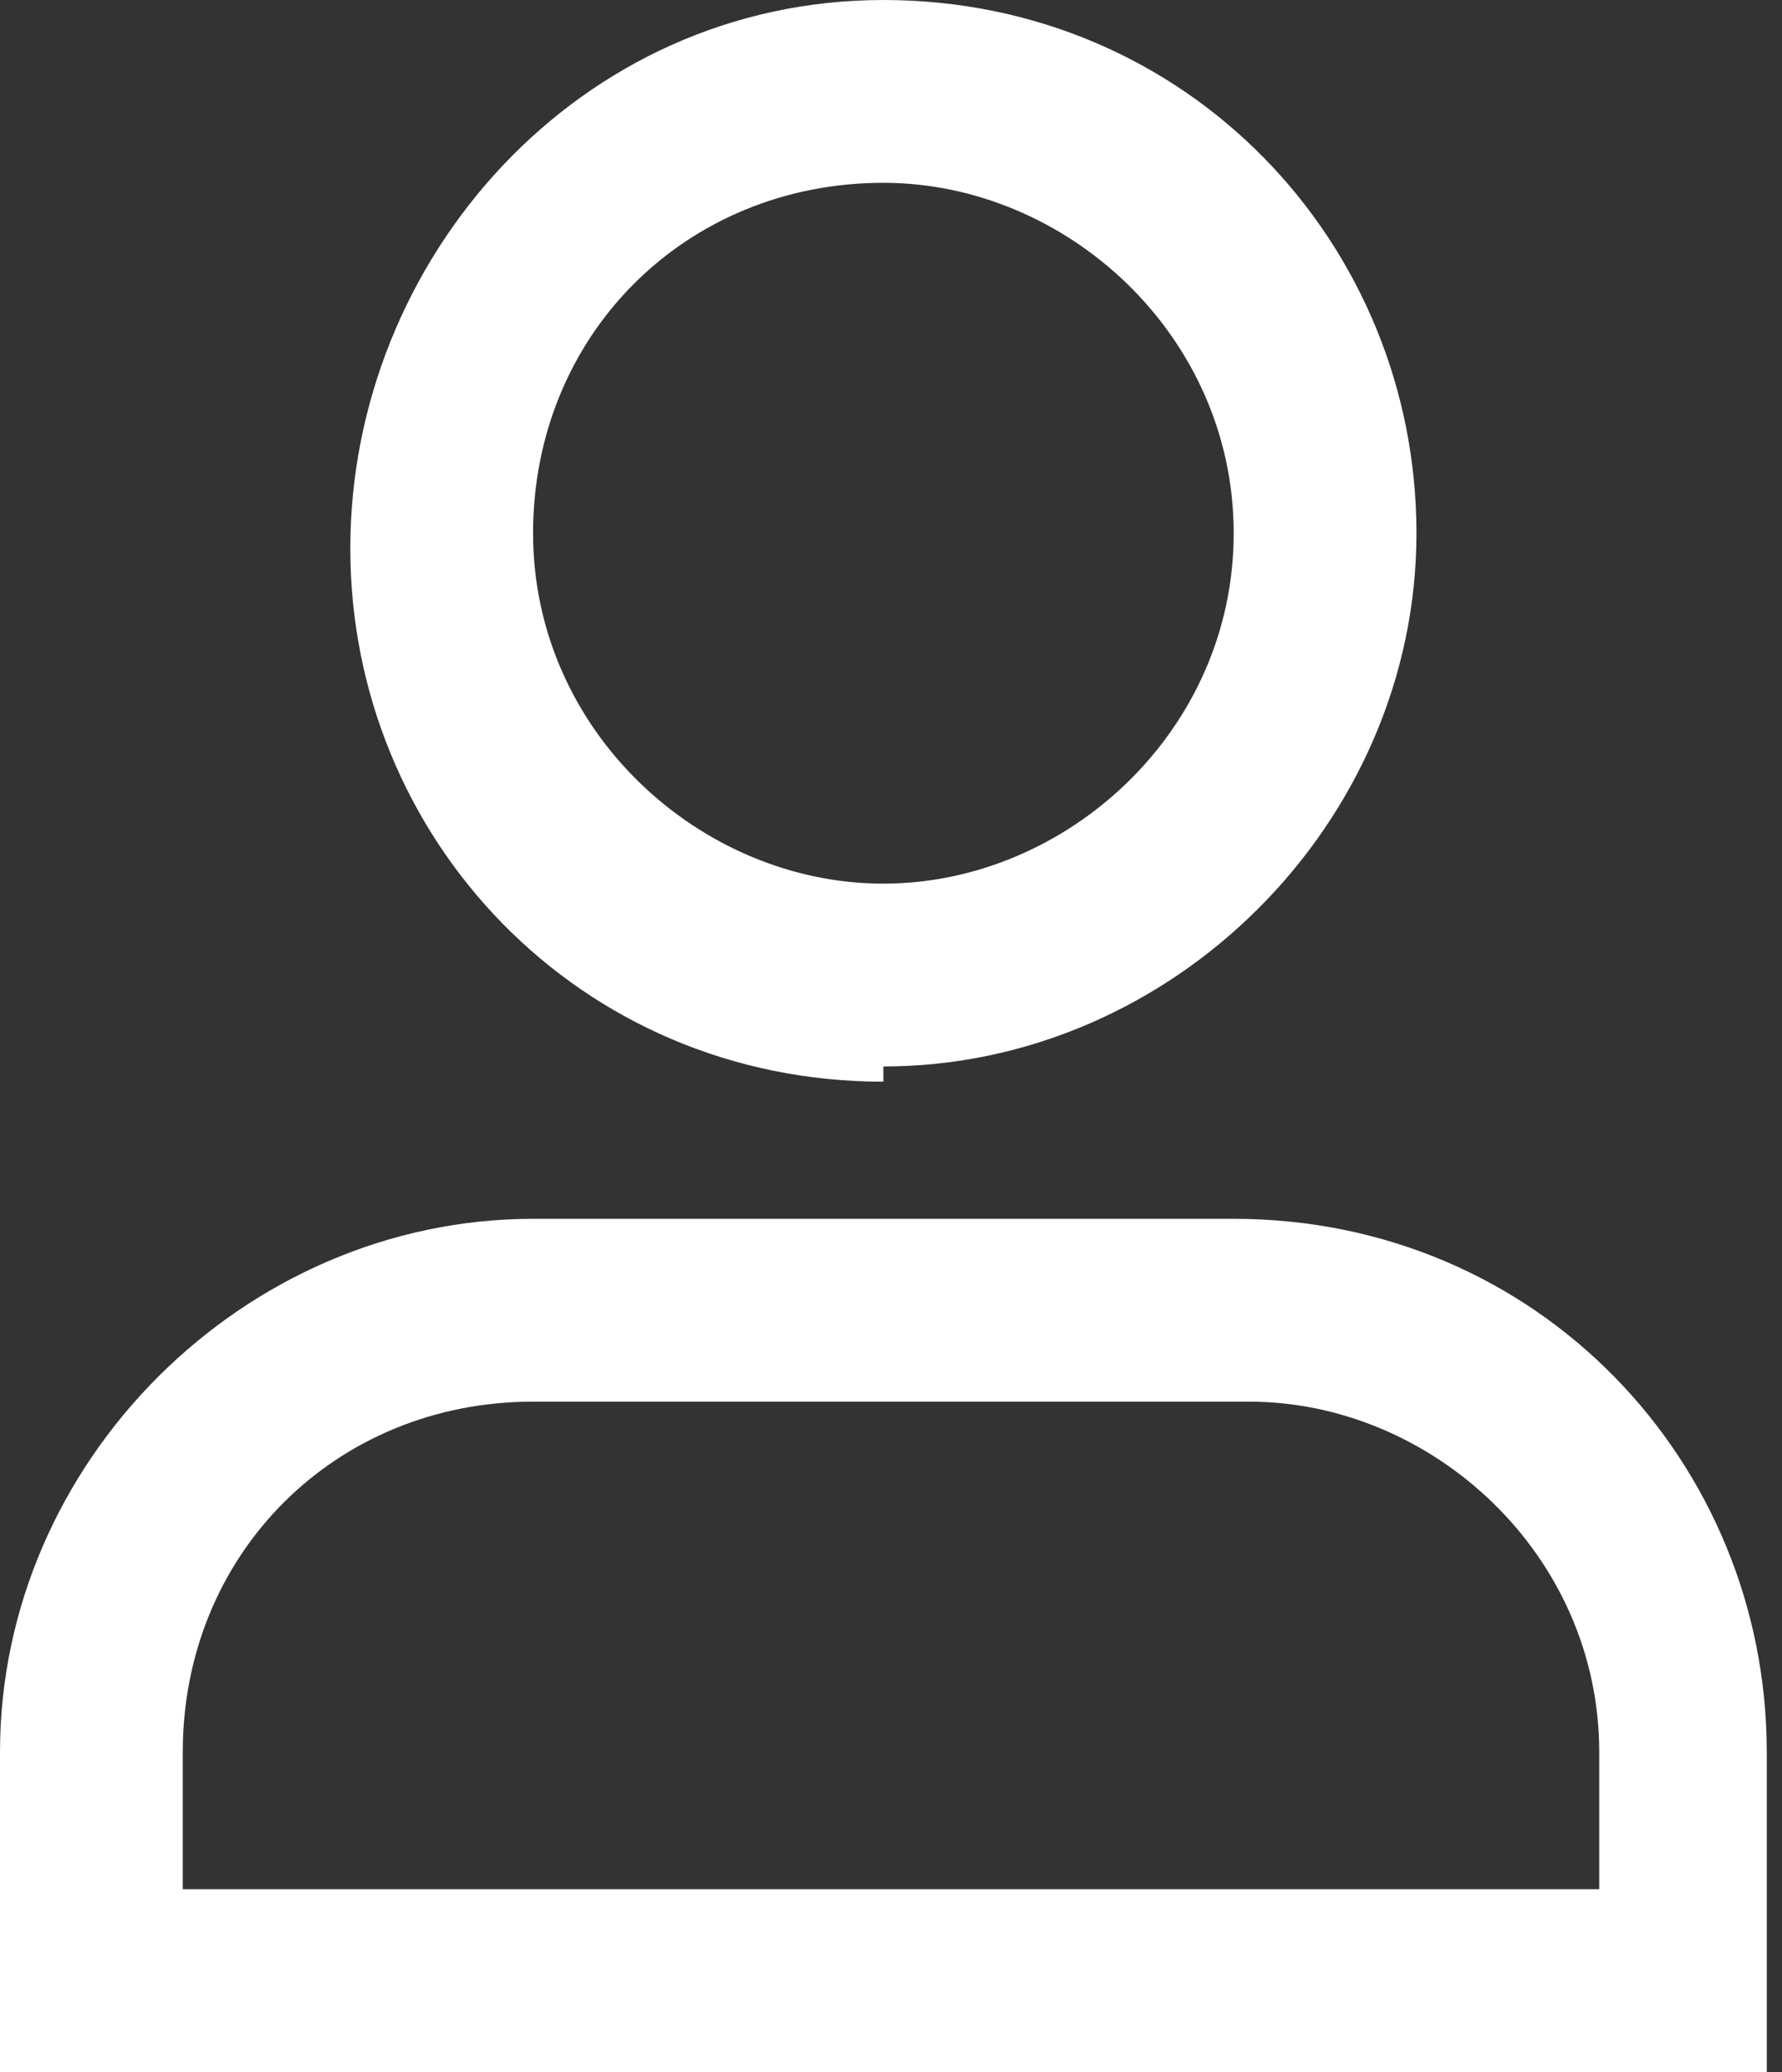
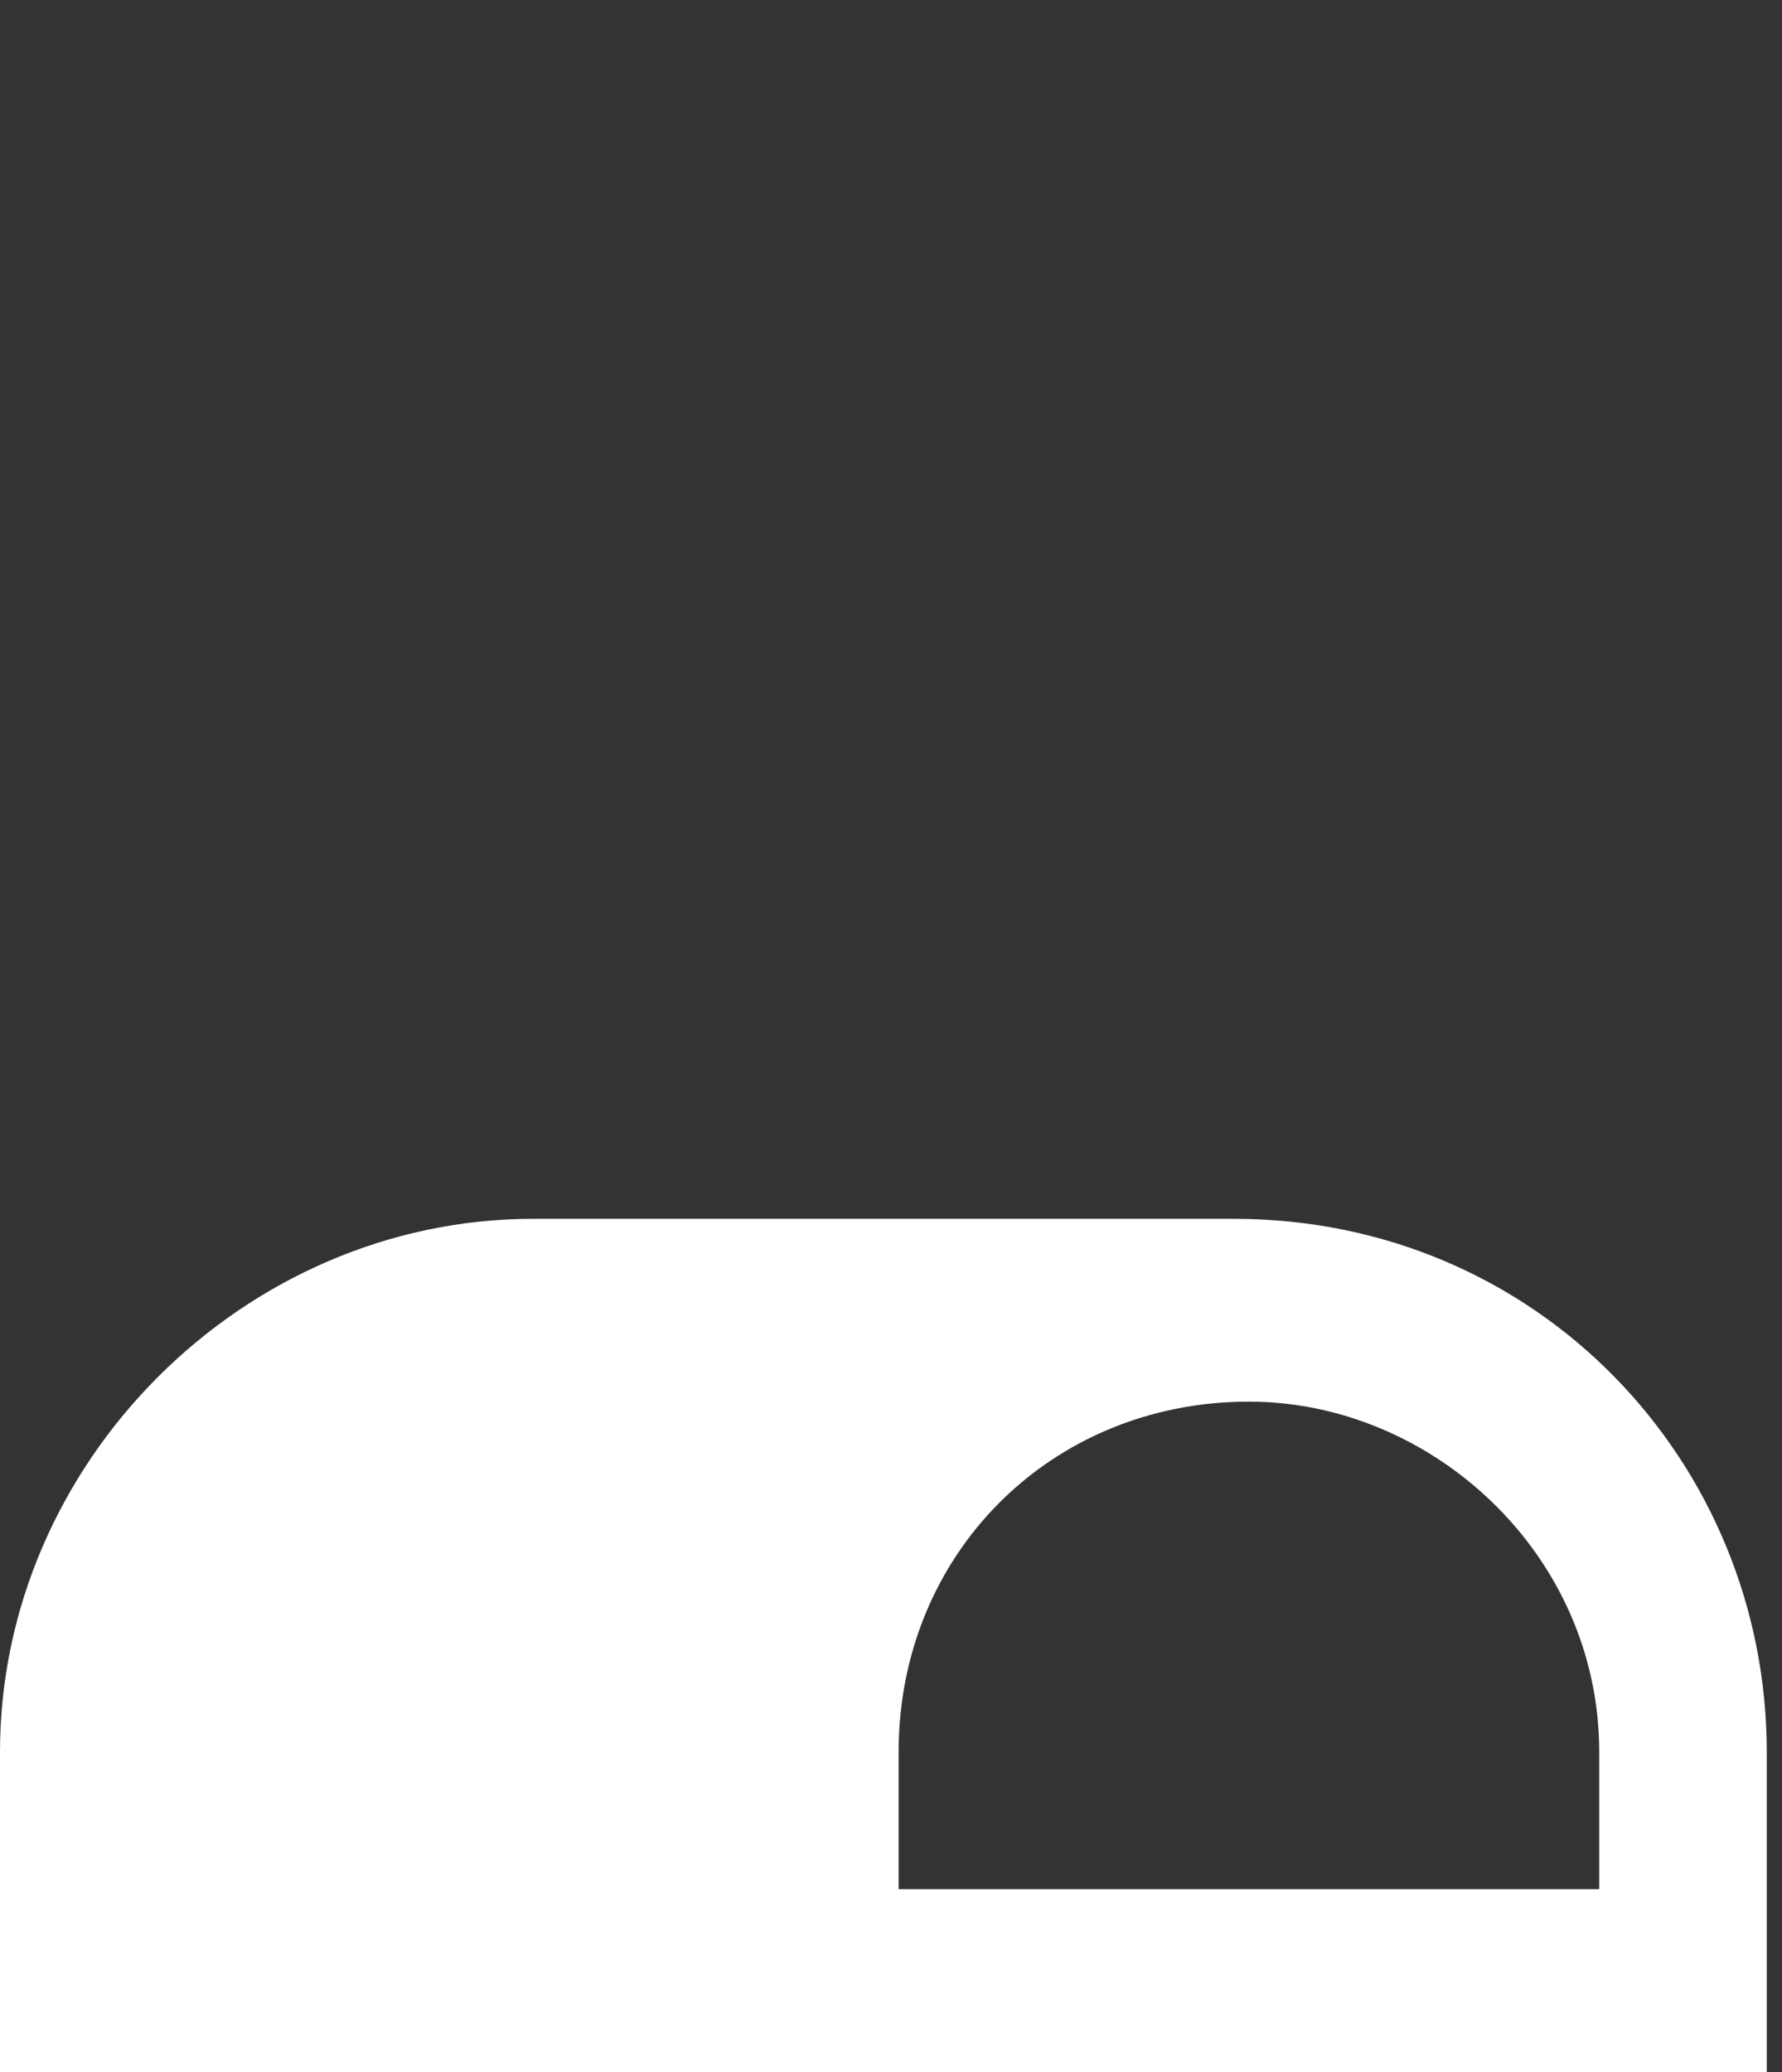
<svg xmlns="http://www.w3.org/2000/svg" version="1.1" viewBox="0 0 11.7 13.6">
  <rect x="0" y="0" width="11.7" height="13.6" fill="#333333" stroke="none" />
  <defs>
    <style>
      .cls-1 {
        fill: #fff;
      }
    </style>
  </defs>
  <g>
    <g id="_レイヤー_1" data-name="レイヤー_1">
-       <path class="cls-1" d="M0,13.6v-2.1c0-1.9,1.6-3.5,3.5-3.5h4.6c2,0,3.5,1.6,3.5,3.5v2.1H0ZM10.5,12.4v-.9c0-1.3-1.1-2.3-2.3-2.3H3.5c-1.3,0-2.3,1-2.3,2.3v.9h9.3Z" />
-       <path class="cls-1" d="M5.8,7.1c-2,0-3.5-1.6-3.5-3.5S3.8,0,5.8,0s3.5,1.6,3.5,3.5-1.6,3.5-3.5,3.5ZM5.8,1.2c-1.3,0-2.3,1-2.3,2.3s1.1,2.3,2.3,2.3,2.3-1,2.3-2.3-1.1-2.3-2.3-2.3Z" />
+       <path class="cls-1" d="M0,13.6v-2.1c0-1.9,1.6-3.5,3.5-3.5h4.6c2,0,3.5,1.6,3.5,3.5v2.1H0ZM10.5,12.4v-.9c0-1.3-1.1-2.3-2.3-2.3c-1.3,0-2.3,1-2.3,2.3v.9h9.3Z" />
    </g>
  </g>
</svg>